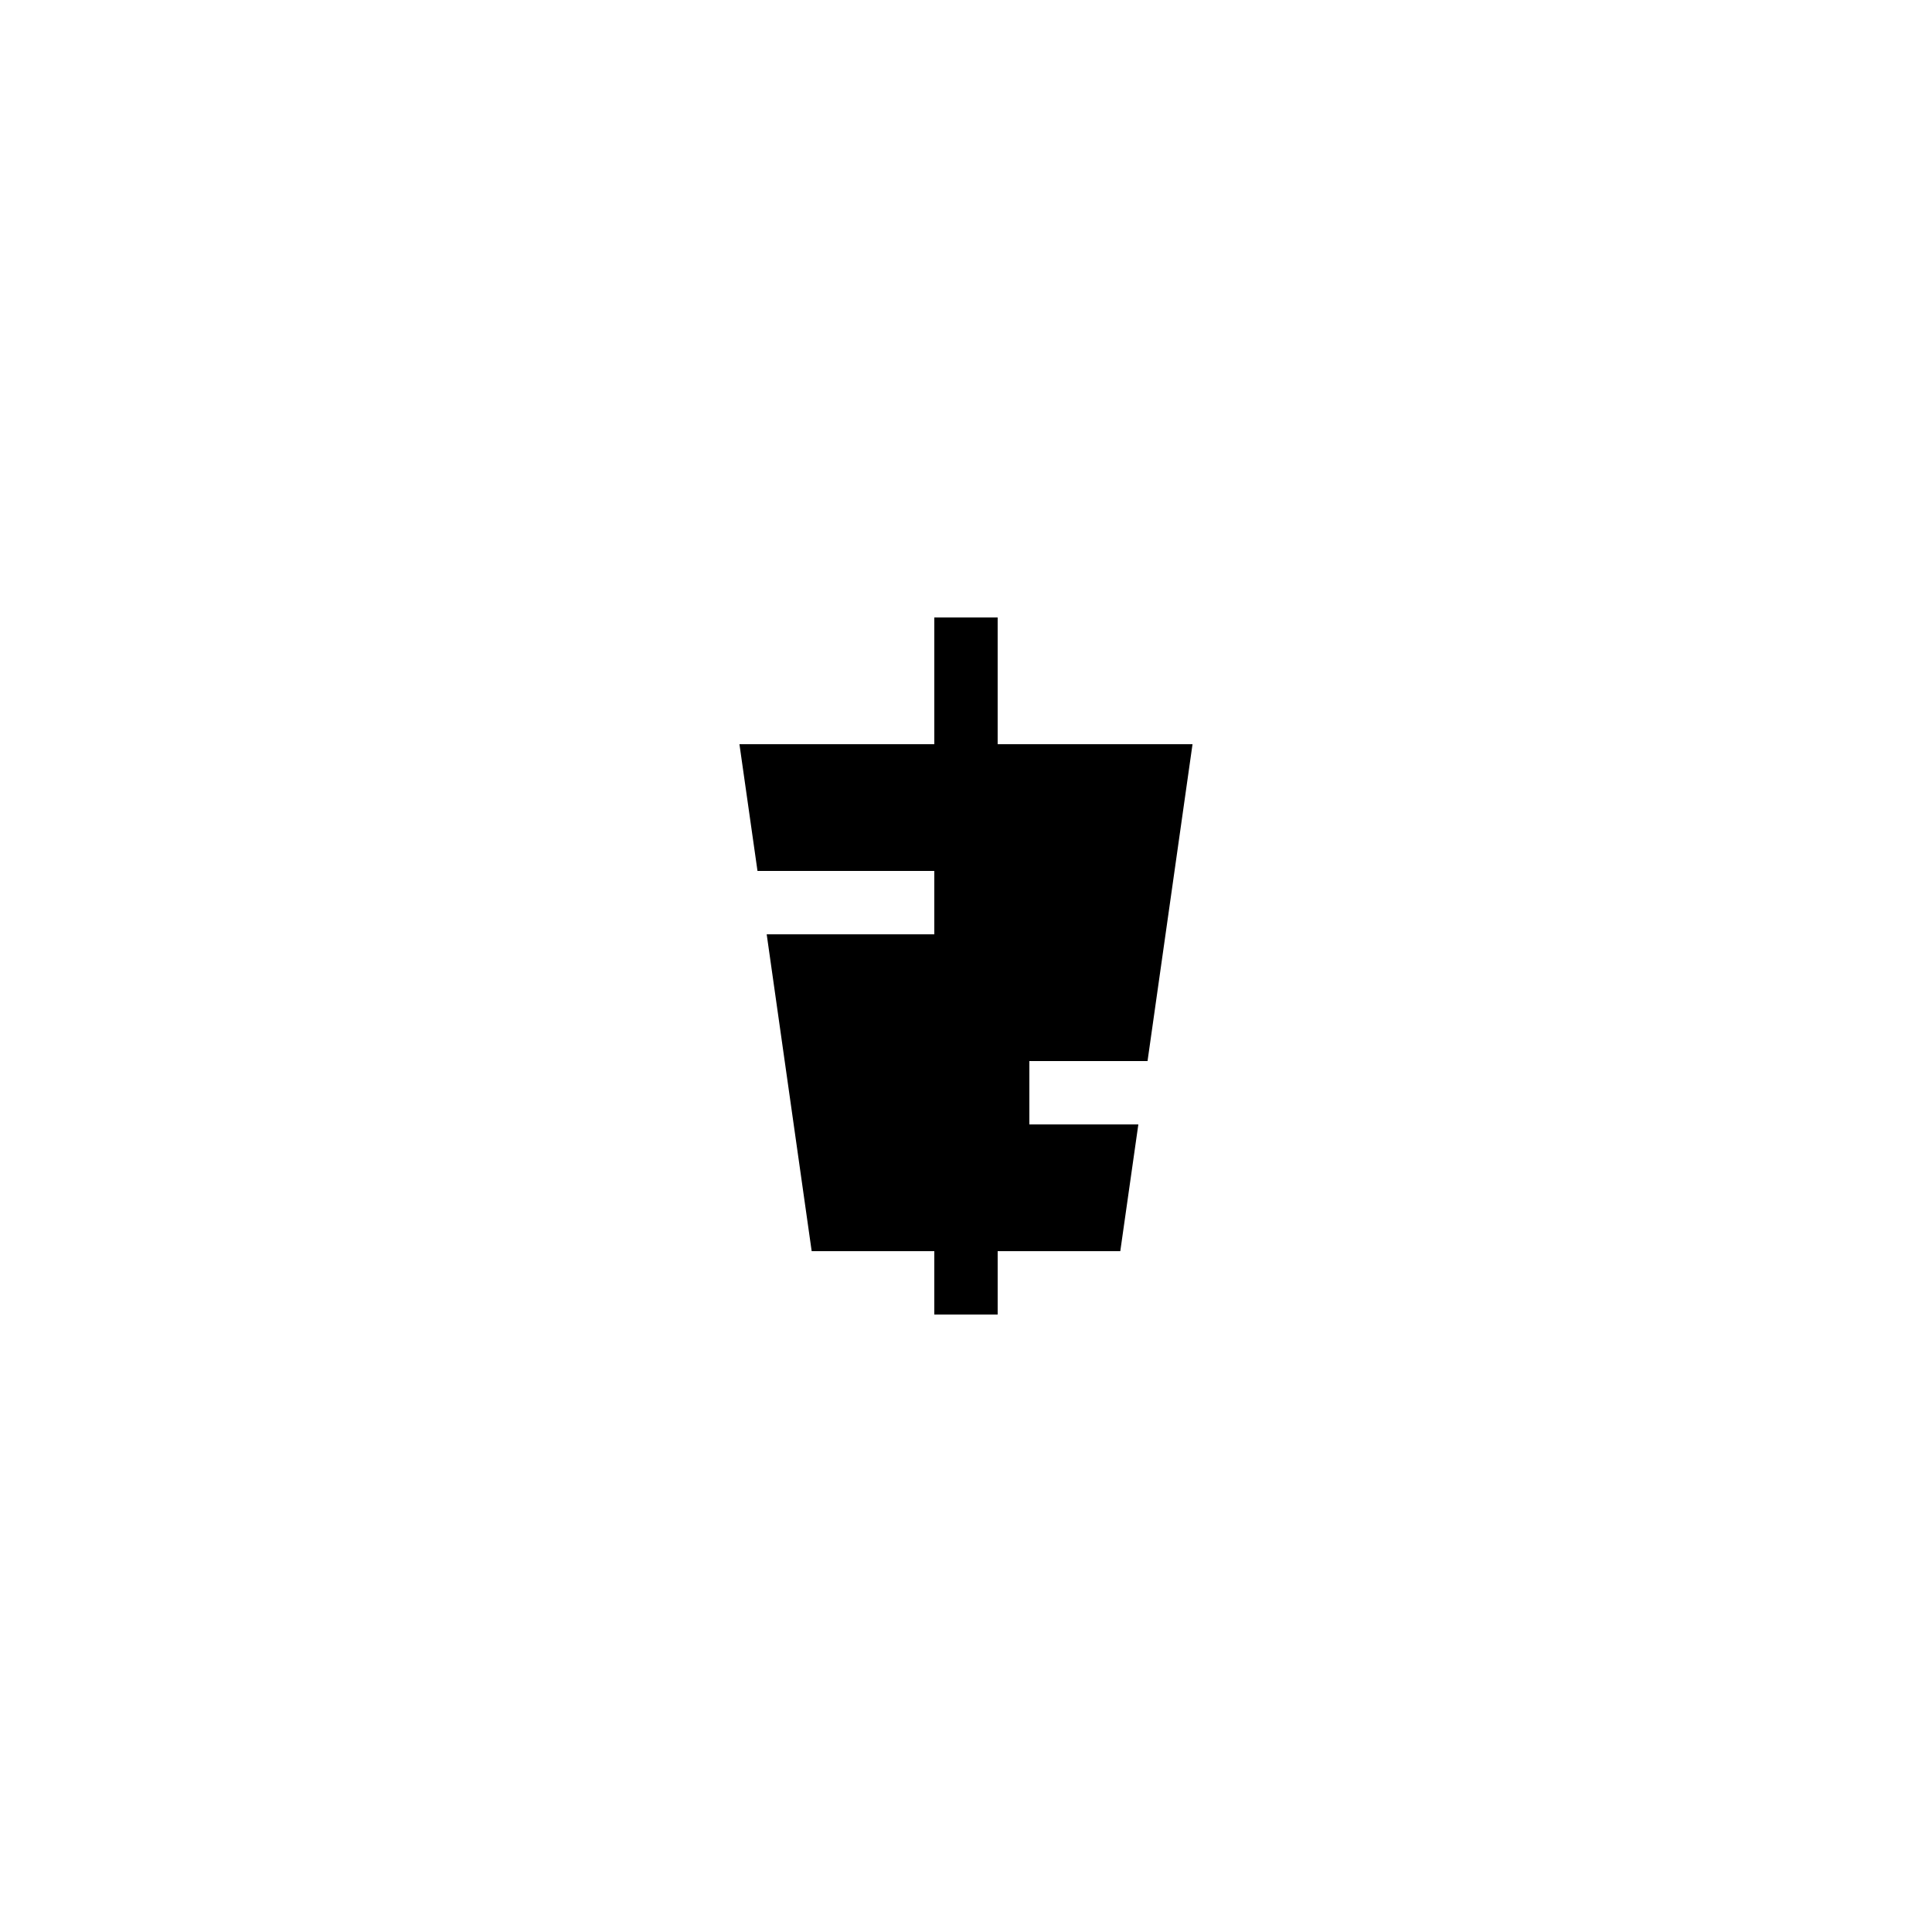
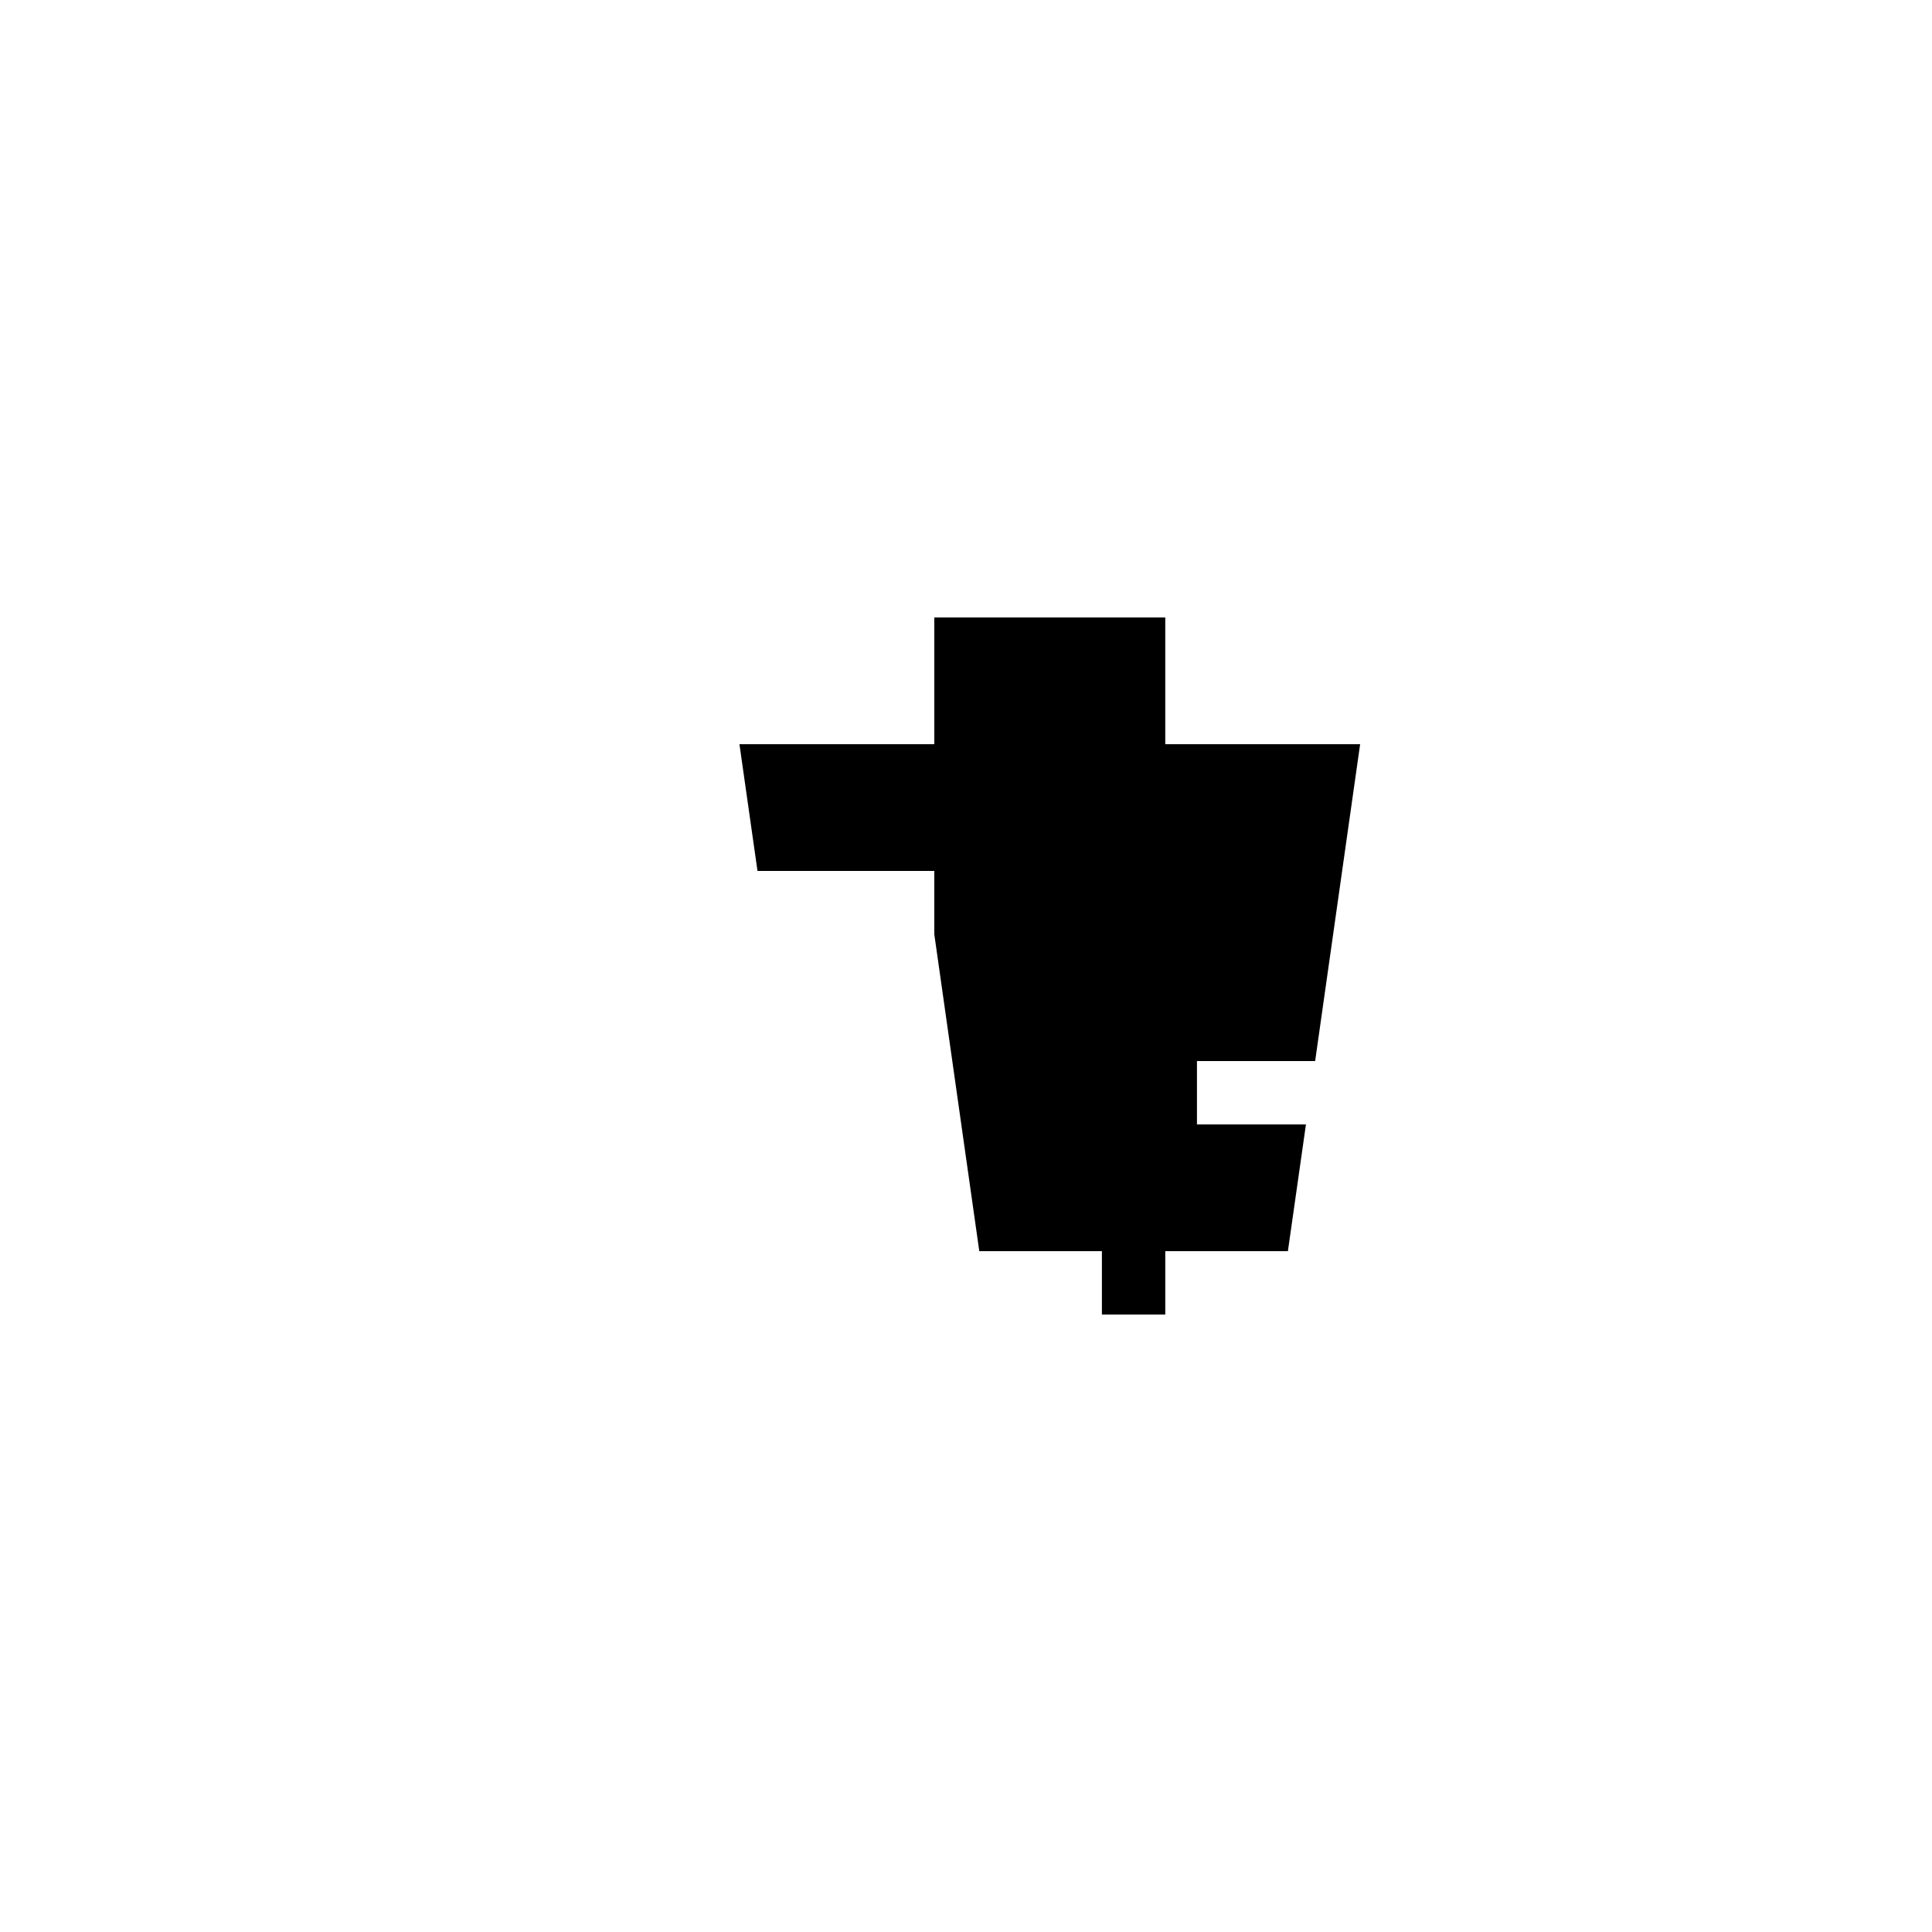
<svg xmlns="http://www.w3.org/2000/svg" fill="#000000" width="800px" height="800px" version="1.1" viewBox="144 144 512 512">
-   <path d="m391.6 307.63v33.59h-51.641l4.785 33.586h46.855v16.793h-44.418l11.922 83.969h32.496v16.793h16.793v-16.793h32.496l4.785-33.586h-28.883v-16.797h31.32l11.922-83.965h-51.641v-33.59z" />
+   <path d="m391.6 307.63v33.59h-51.641l4.785 33.586h46.855v16.793l11.922 83.969h32.496v16.793h16.793v-16.793h32.496l4.785-33.586h-28.883v-16.797h31.32l11.922-83.965h-51.641v-33.59z" />
</svg>